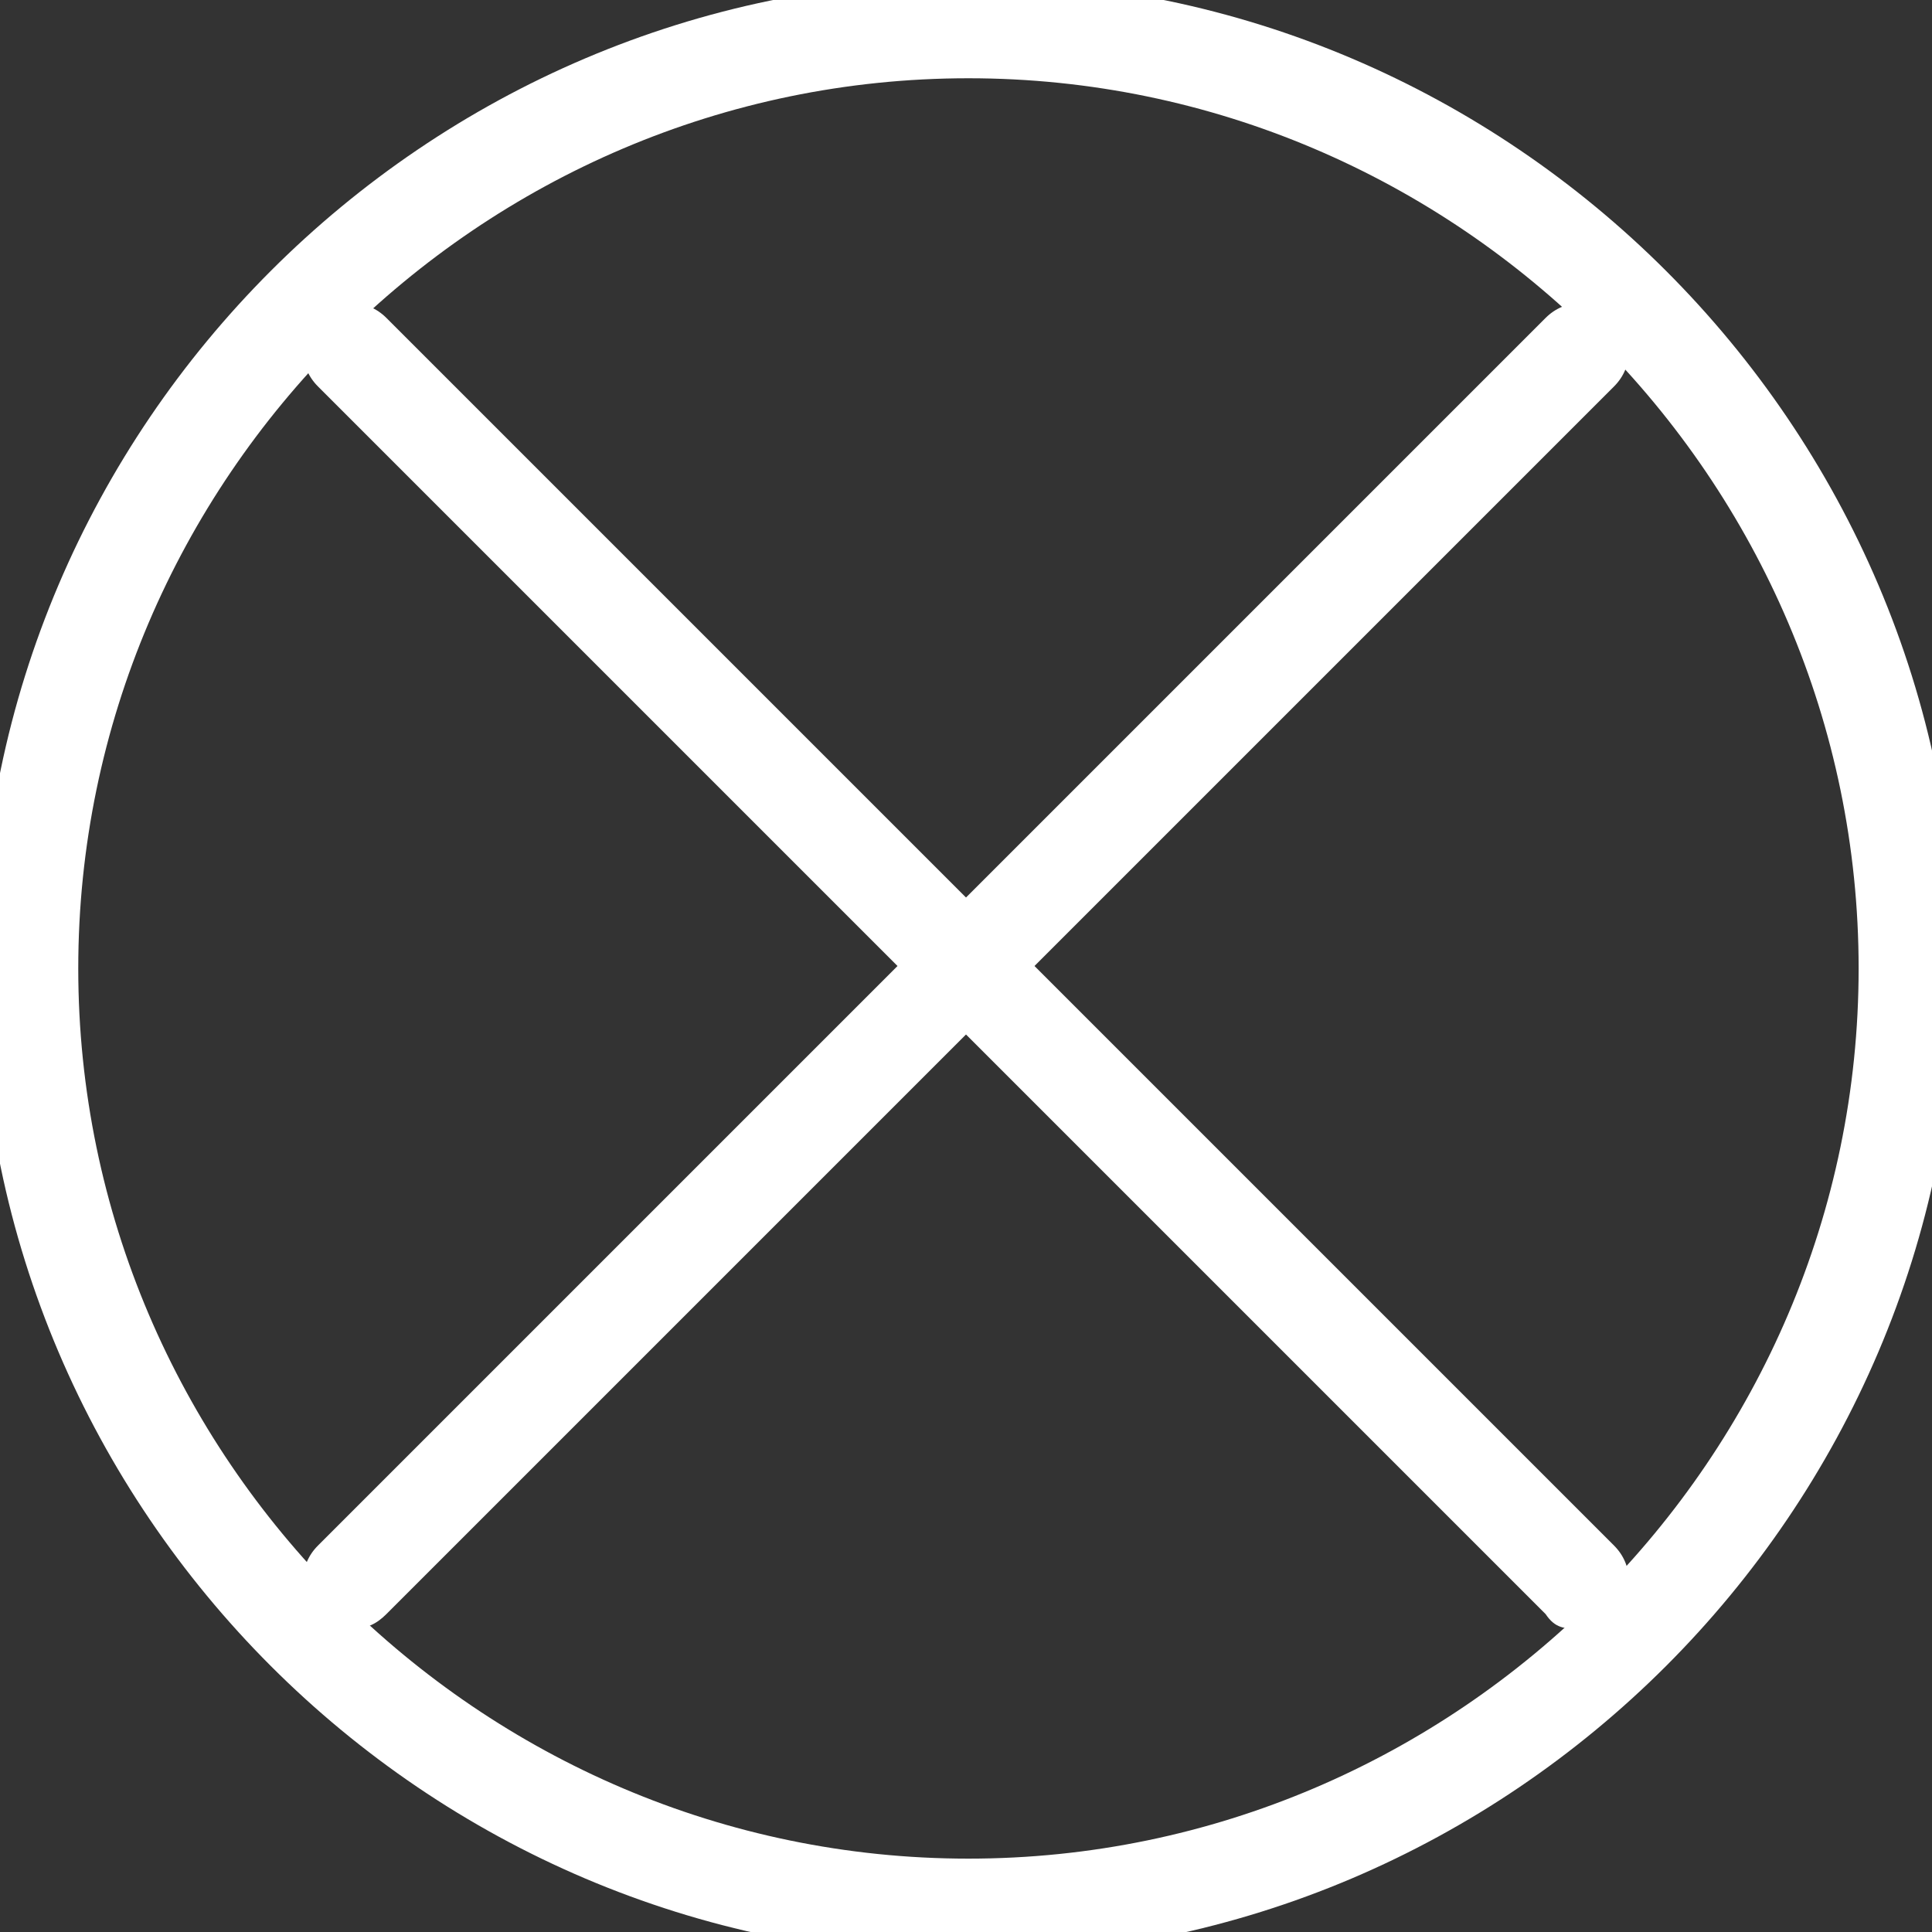
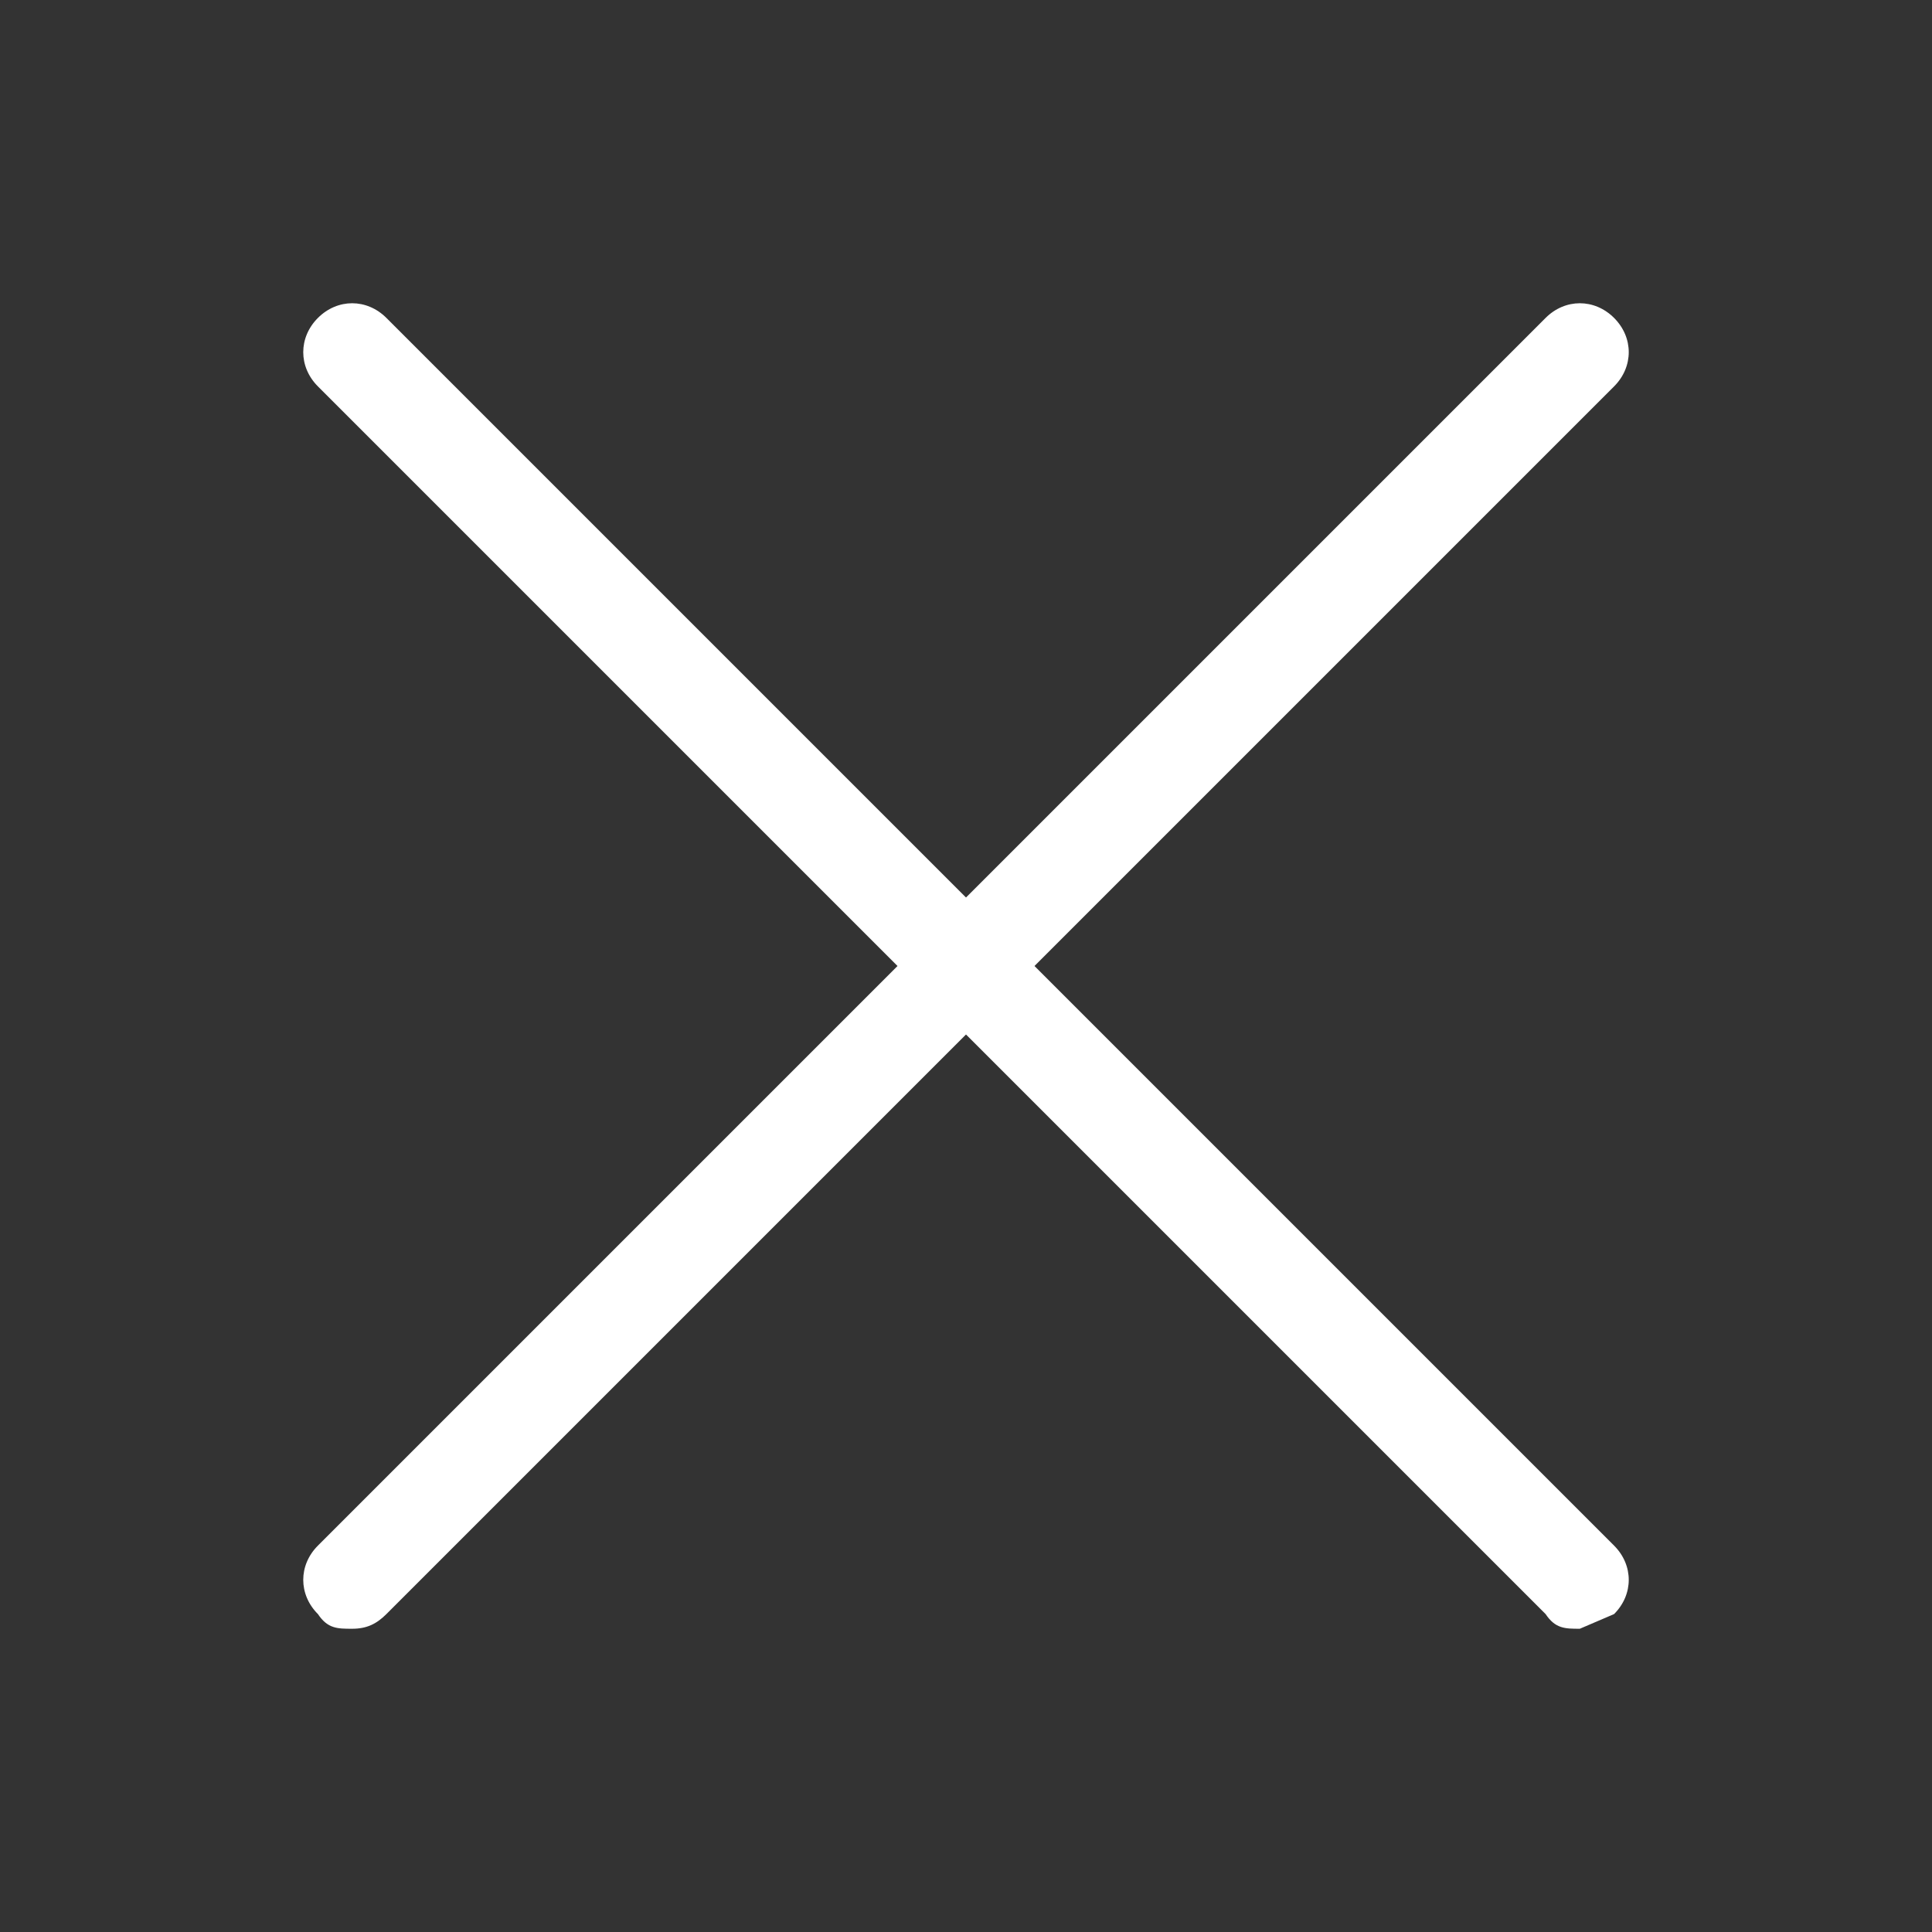
<svg xmlns="http://www.w3.org/2000/svg" id="_圖層_1" data-name="圖層_1" version="1.1" viewBox="0 0 39.5 39.5">
  <rect x="0" y="0" width="39.5" height="39.5" fill="#333333" stroke="none" />
  <defs>
    <style>
      .st0 {
        fill: #fff;
      }
    </style>
  </defs>
-   <path class="st0" d="M19.8,40C8.7,40-.4,30.9-.4,19.8S8.7-.4,19.8-.4s20.2,9.1,20.2,20.2-9.1,20.2-20.2,20.2ZM19.8,1.6C9.8,1.6,1.6,9.8,1.6,19.8s8.2,18.2,18.2,18.2,18.2-8.2,18.2-18.2S29.8,1.6,19.8,1.6Z" />
  <g>
    <path class="st0" d="M7.2,33.3c-.3,0-.5,0-.7-.3-.4-.4-.4-1,0-1.4L31.6,6.5c.4-.4,1-.4,1.4,0s.4,1,0,1.4L7.9,33c-.2.2-.4.3-.7.3Z" />
-     <path class="st0" d="M32.3,33.3c-.3,0-.5,0-.7-.3L6.5,7.9c-.4-.4-.4-1,0-1.4s1-.4,1.4,0l25.1,25.1c.4.4.4,1,0,1.4s-.4.3-.7.3Z" />
+     <path class="st0" d="M32.3,33.3c-.3,0-.5,0-.7-.3L6.5,7.9c-.4-.4-.4-1,0-1.4s1-.4,1.4,0l25.1,25.1c.4.4.4,1,0,1.4Z" />
  </g>
</svg>